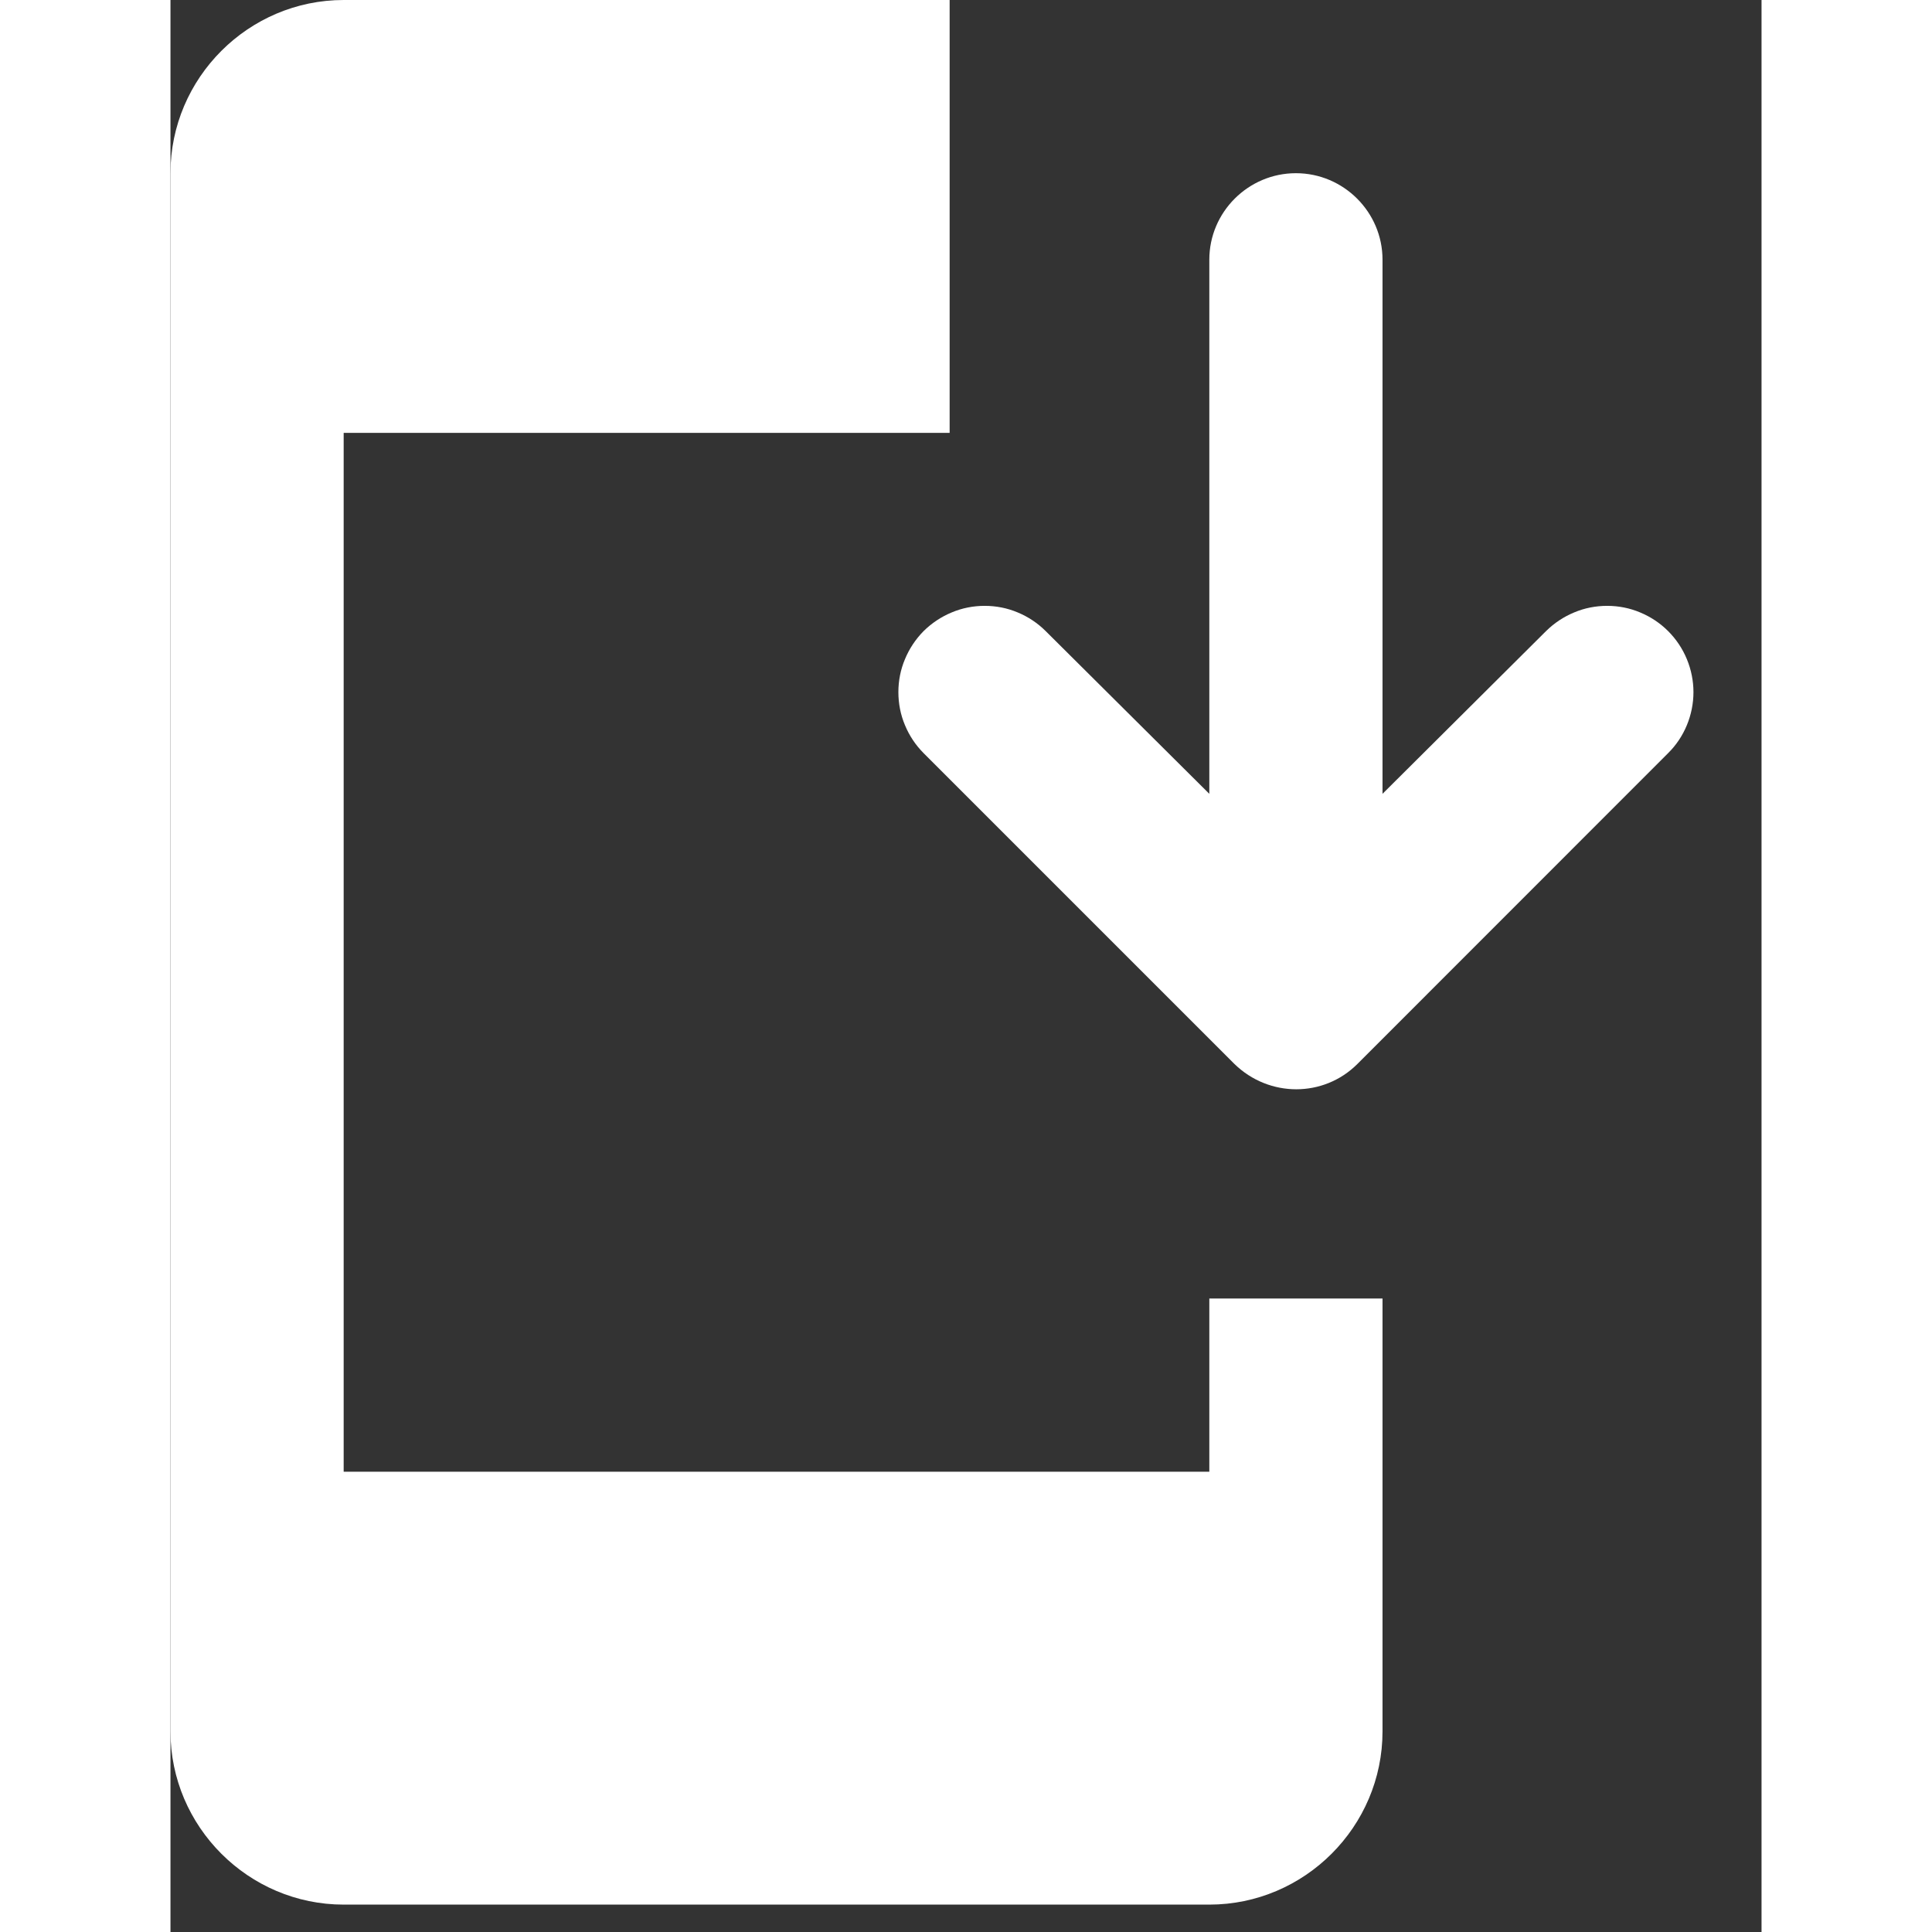
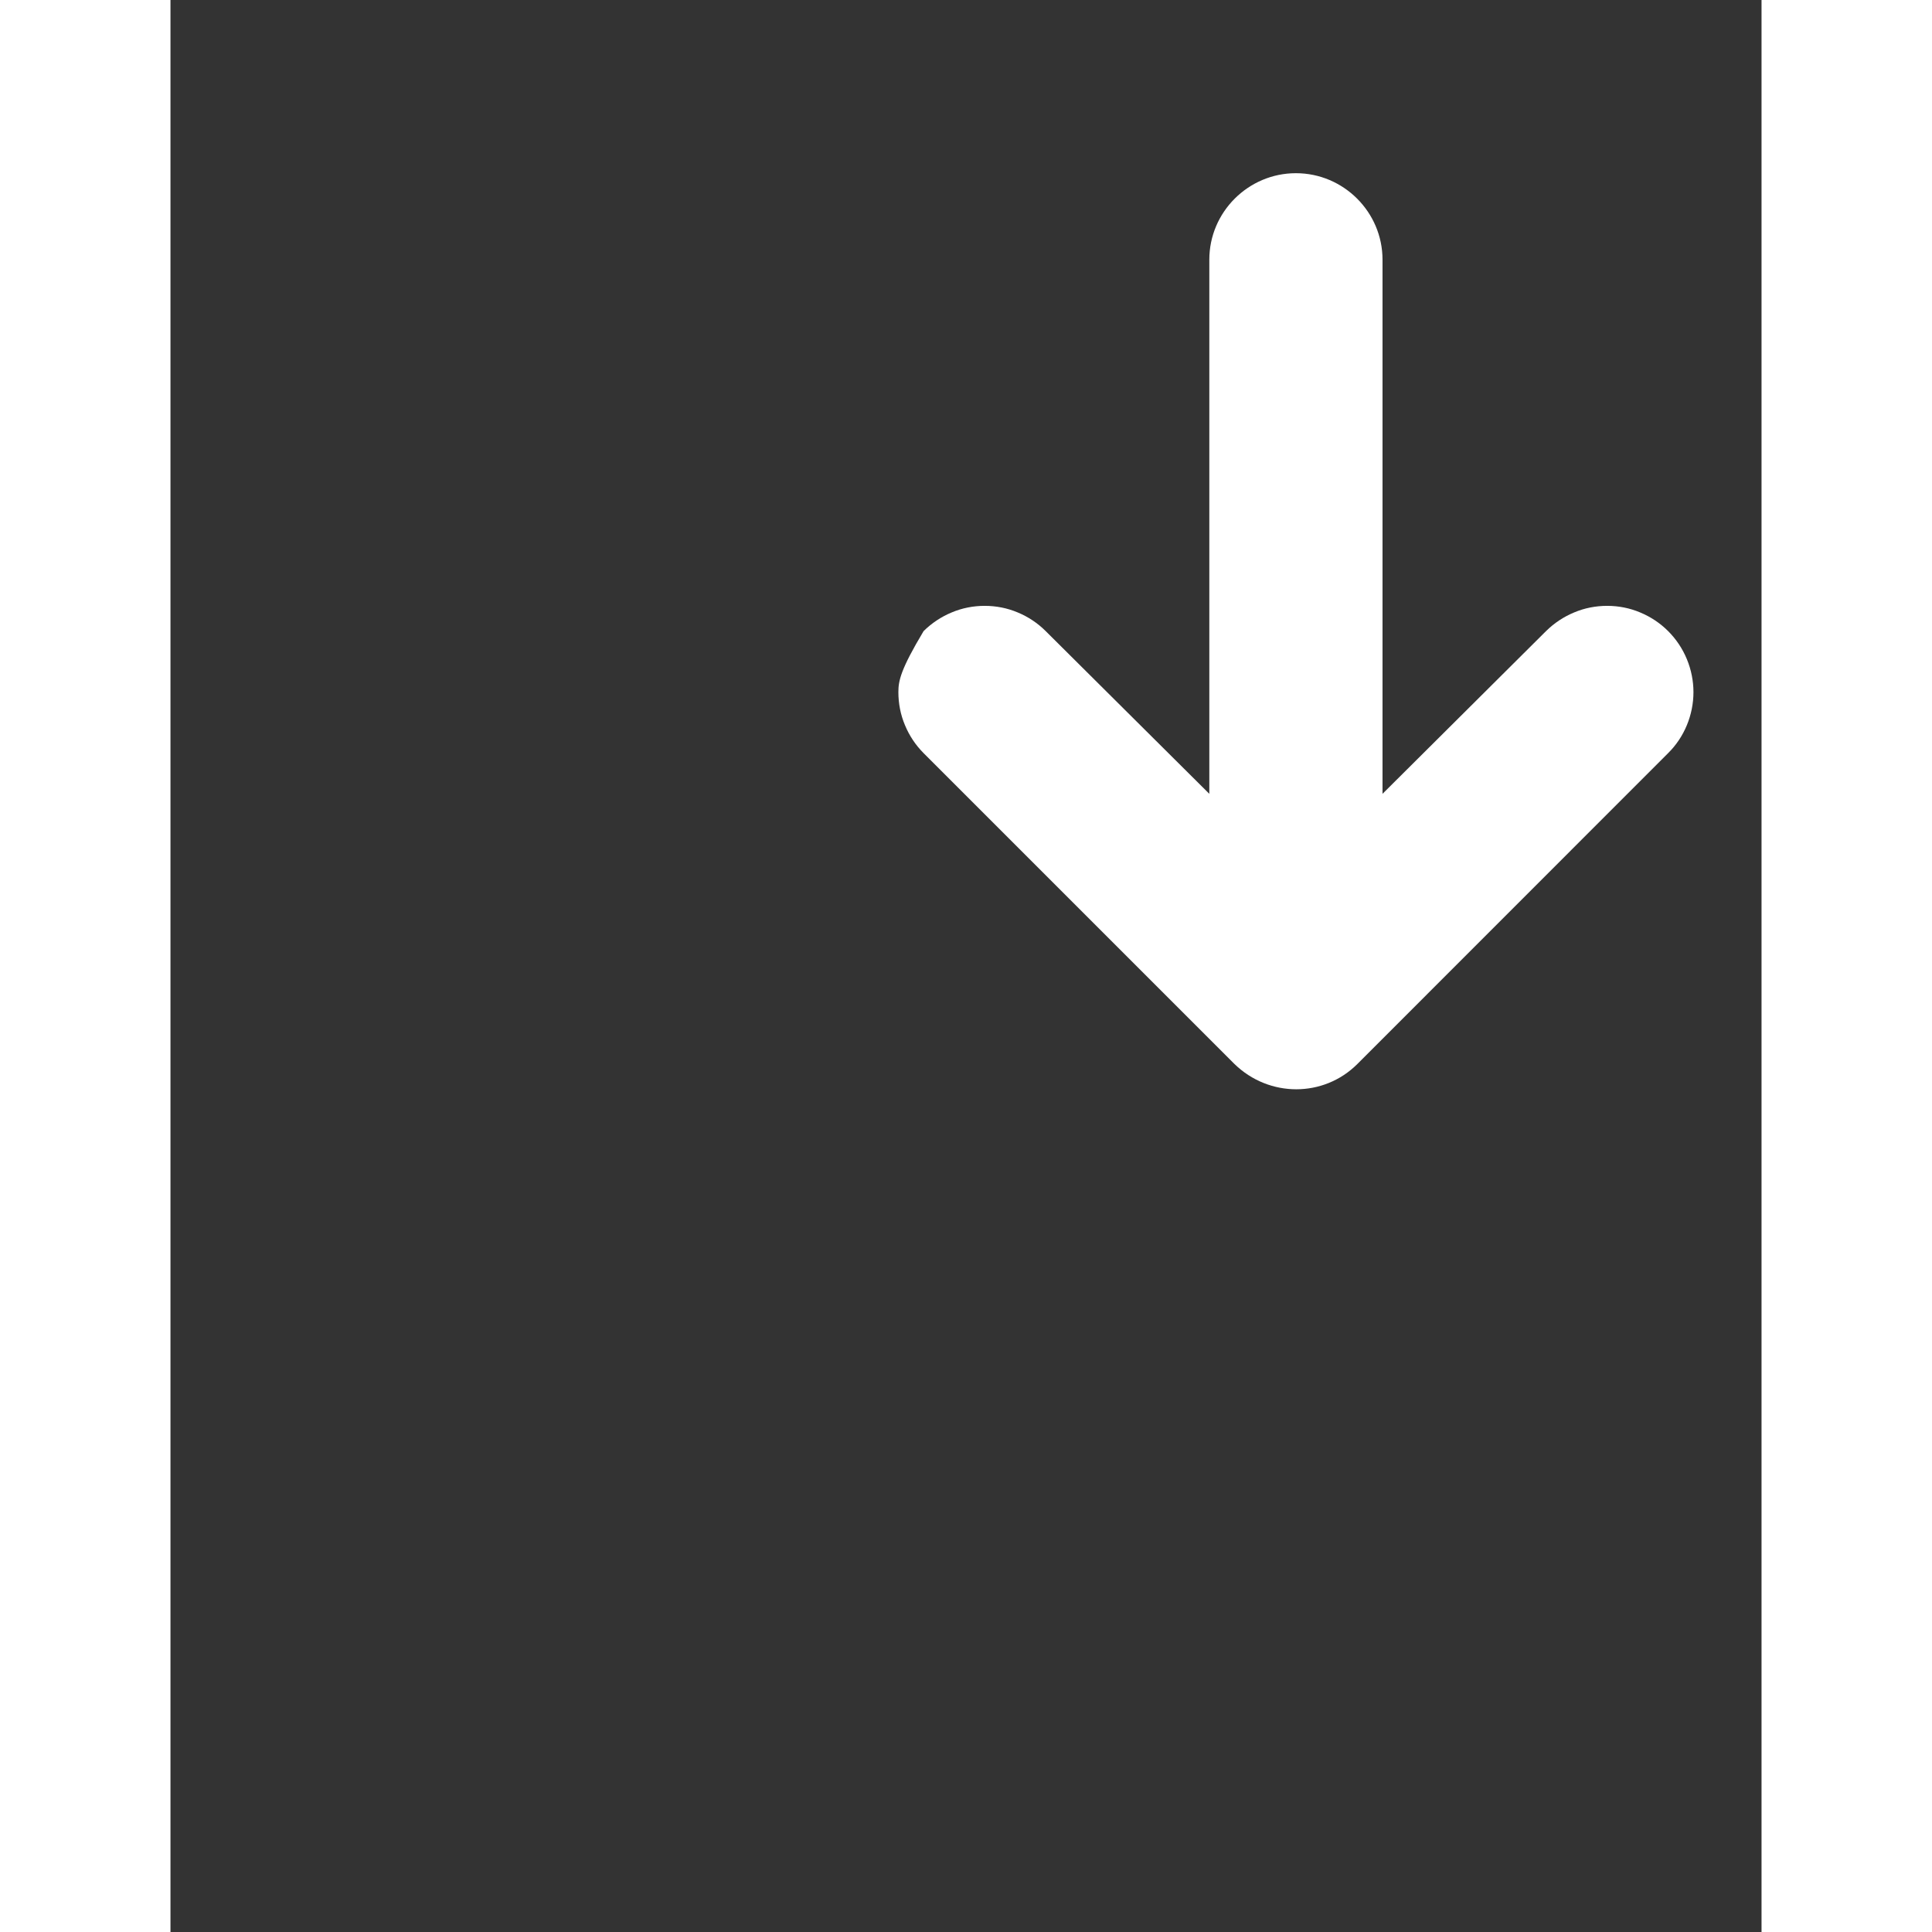
<svg xmlns="http://www.w3.org/2000/svg" width="24" height="24" viewBox="0 0 14 17" fill="none">
  <rect x="0" y="0" width="14" height="17" fill="#333333" stroke="none" />
-   <path d="M10.444 9.362L13.178 6.627C13.249 6.557 13.305 6.473 13.343 6.381C13.381 6.289 13.401 6.19 13.401 6.09C13.401 5.991 13.381 5.892 13.343 5.8C13.305 5.708 13.249 5.624 13.178 5.553C13.108 5.483 13.024 5.427 12.932 5.389C12.84 5.35 12.741 5.331 12.642 5.331C12.542 5.331 12.443 5.35 12.351 5.389C12.259 5.427 12.175 5.483 12.104 5.553L10.665 6.985V2.285C10.665 1.866 10.322 1.524 9.903 1.524C9.484 1.524 9.141 1.866 9.141 2.285V6.985L7.701 5.553C7.631 5.483 7.547 5.427 7.455 5.389C7.363 5.35 7.264 5.331 7.164 5.331C7.065 5.331 6.966 5.35 6.874 5.389C6.782 5.427 6.698 5.483 6.627 5.553C6.557 5.624 6.501 5.708 6.463 5.8C6.424 5.892 6.405 5.991 6.405 6.09C6.405 6.19 6.424 6.289 6.463 6.381C6.501 6.473 6.557 6.557 6.627 6.627L9.362 9.362C9.667 9.659 10.147 9.659 10.444 9.362Z" fill="white" />
-   <path d="M9.141 12.95H1.524V3.809H6.856V0H1.524C0.686 0 0 0.686 0 1.524V15.235C0 16.073 0.686 16.759 1.524 16.759H9.141C9.979 16.759 10.665 16.073 10.665 15.235V11.426H9.141V12.95Z" fill="white" />
+   <path d="M10.444 9.362L13.178 6.627C13.249 6.557 13.305 6.473 13.343 6.381C13.381 6.289 13.401 6.19 13.401 6.09C13.401 5.991 13.381 5.892 13.343 5.8C13.305 5.708 13.249 5.624 13.178 5.553C13.108 5.483 13.024 5.427 12.932 5.389C12.84 5.35 12.741 5.331 12.642 5.331C12.542 5.331 12.443 5.35 12.351 5.389C12.259 5.427 12.175 5.483 12.104 5.553L10.665 6.985V2.285C10.665 1.866 10.322 1.524 9.903 1.524C9.484 1.524 9.141 1.866 9.141 2.285V6.985L7.701 5.553C7.631 5.483 7.547 5.427 7.455 5.389C7.363 5.35 7.264 5.331 7.164 5.331C7.065 5.331 6.966 5.35 6.874 5.389C6.782 5.427 6.698 5.483 6.627 5.553C6.424 5.892 6.405 5.991 6.405 6.09C6.405 6.19 6.424 6.289 6.463 6.381C6.501 6.473 6.557 6.557 6.627 6.627L9.362 9.362C9.667 9.659 10.147 9.659 10.444 9.362Z" fill="white" />
</svg>